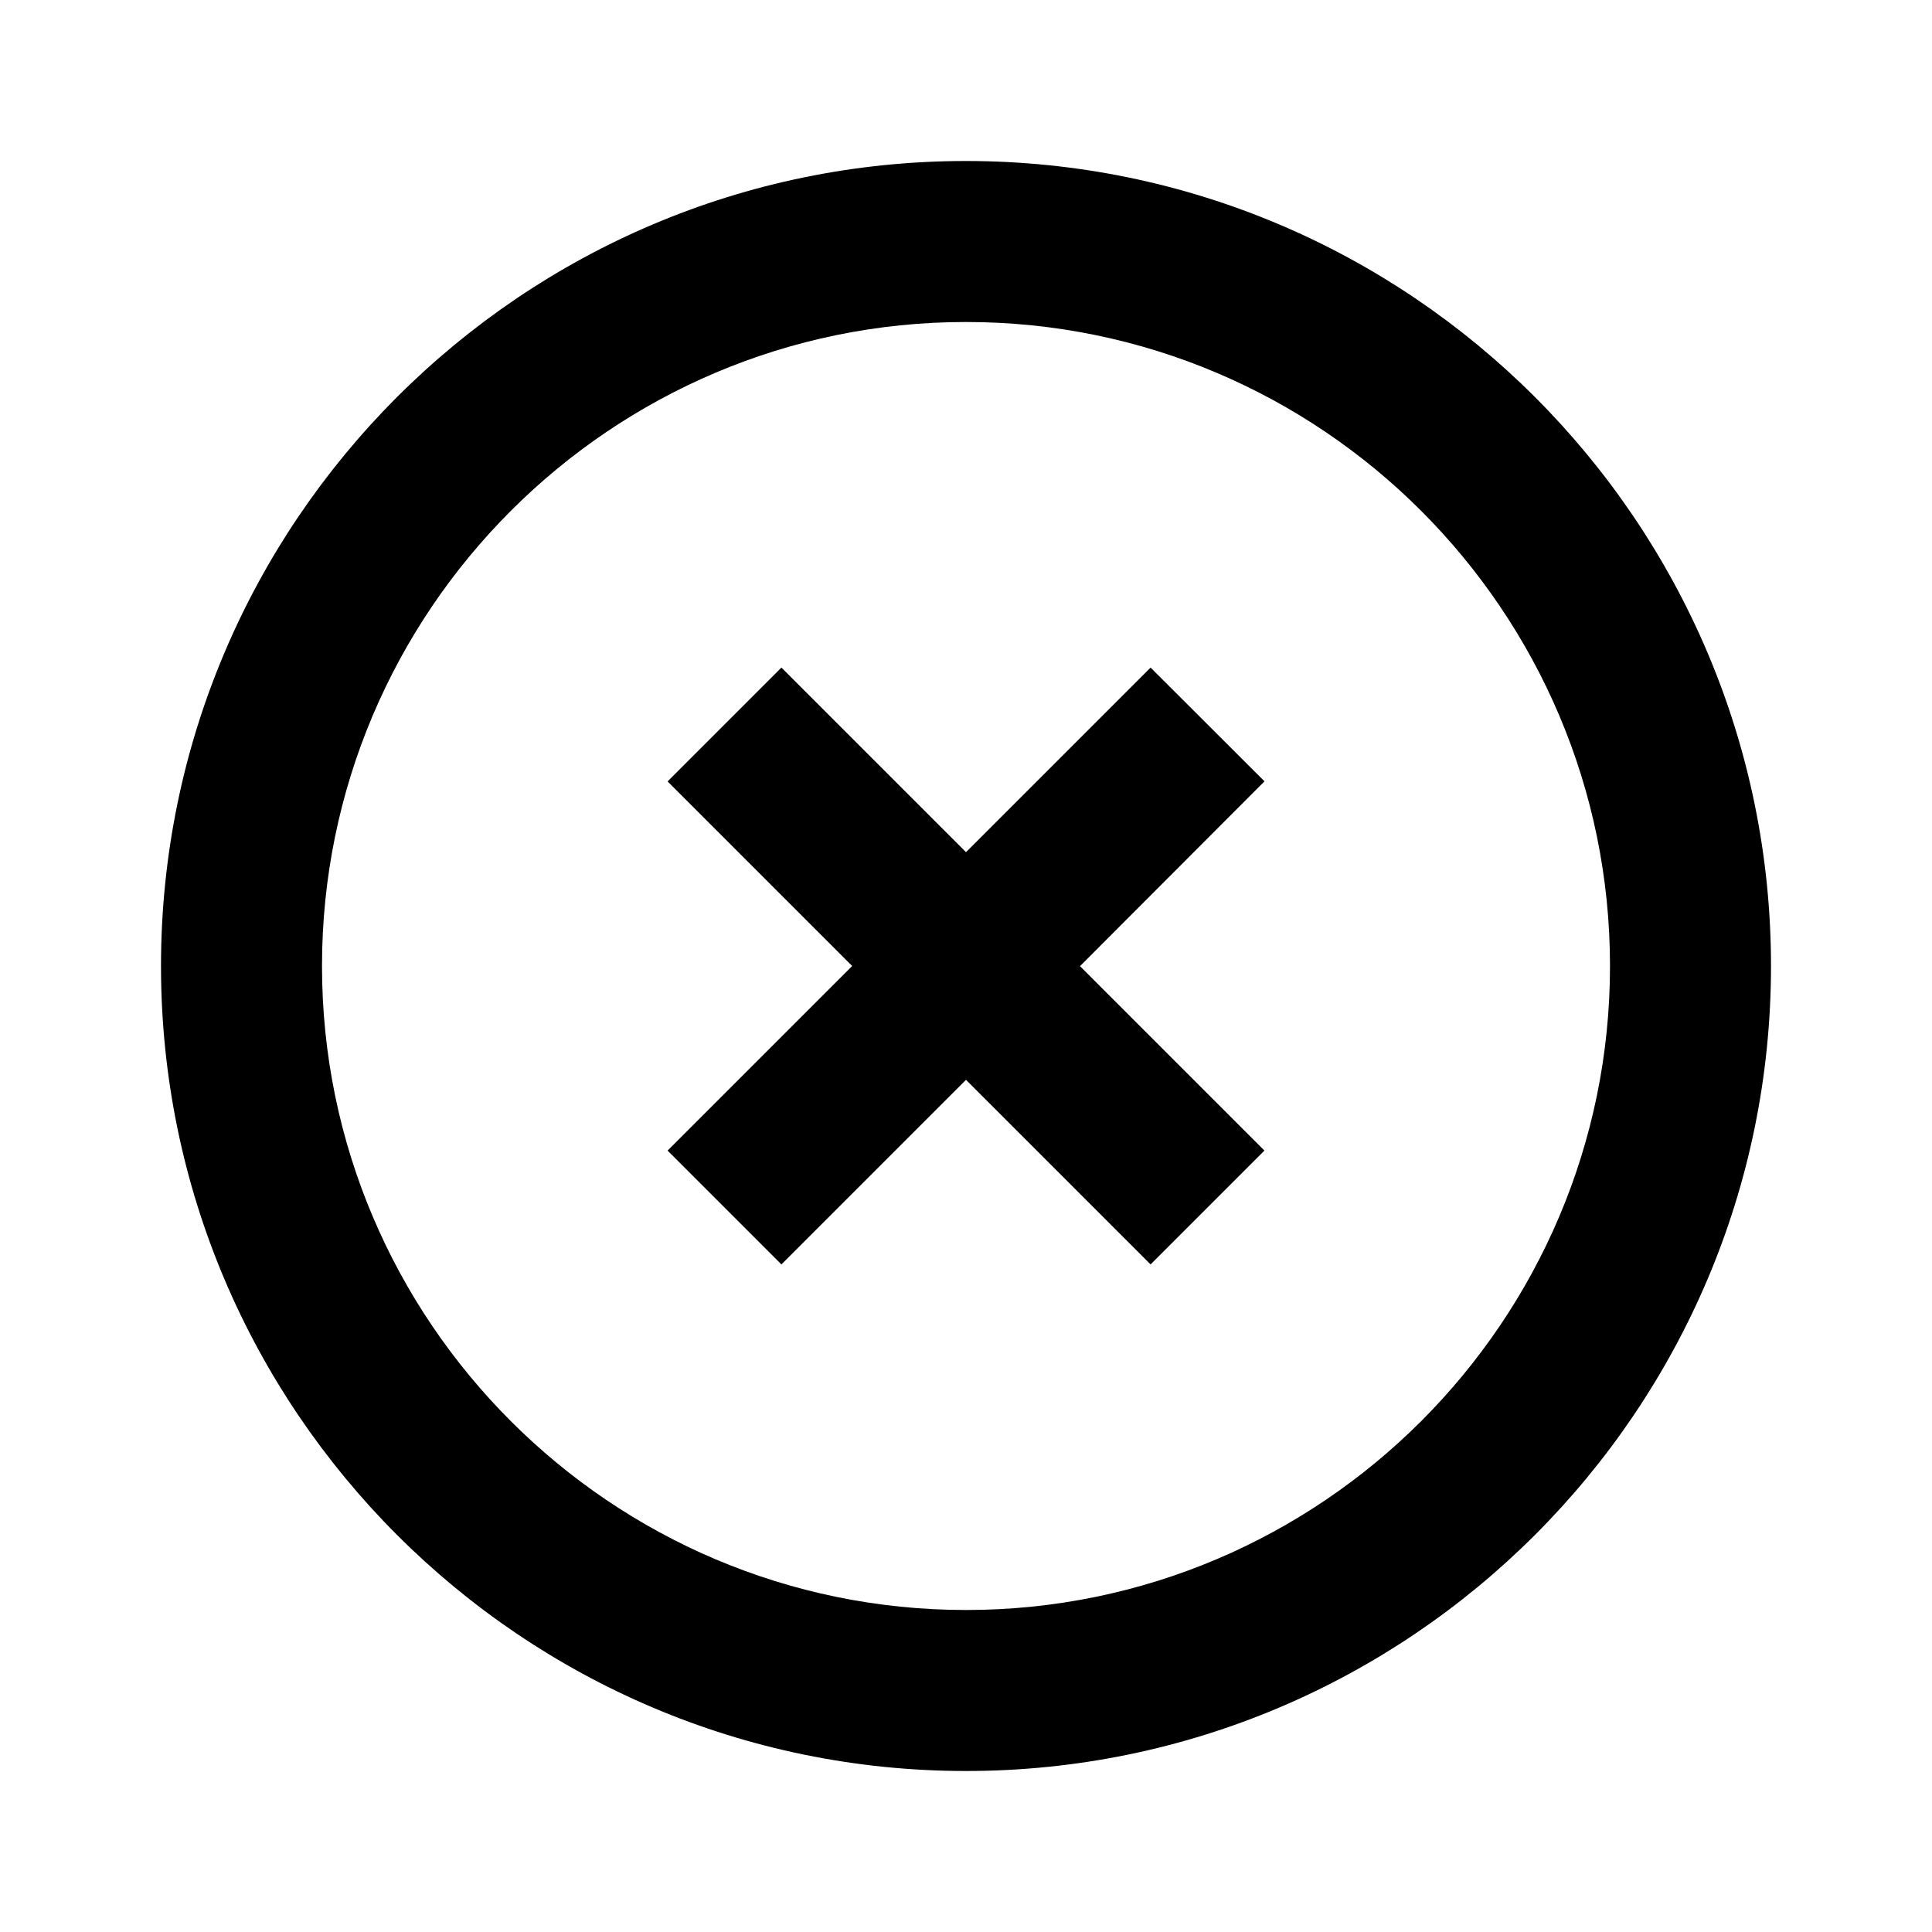
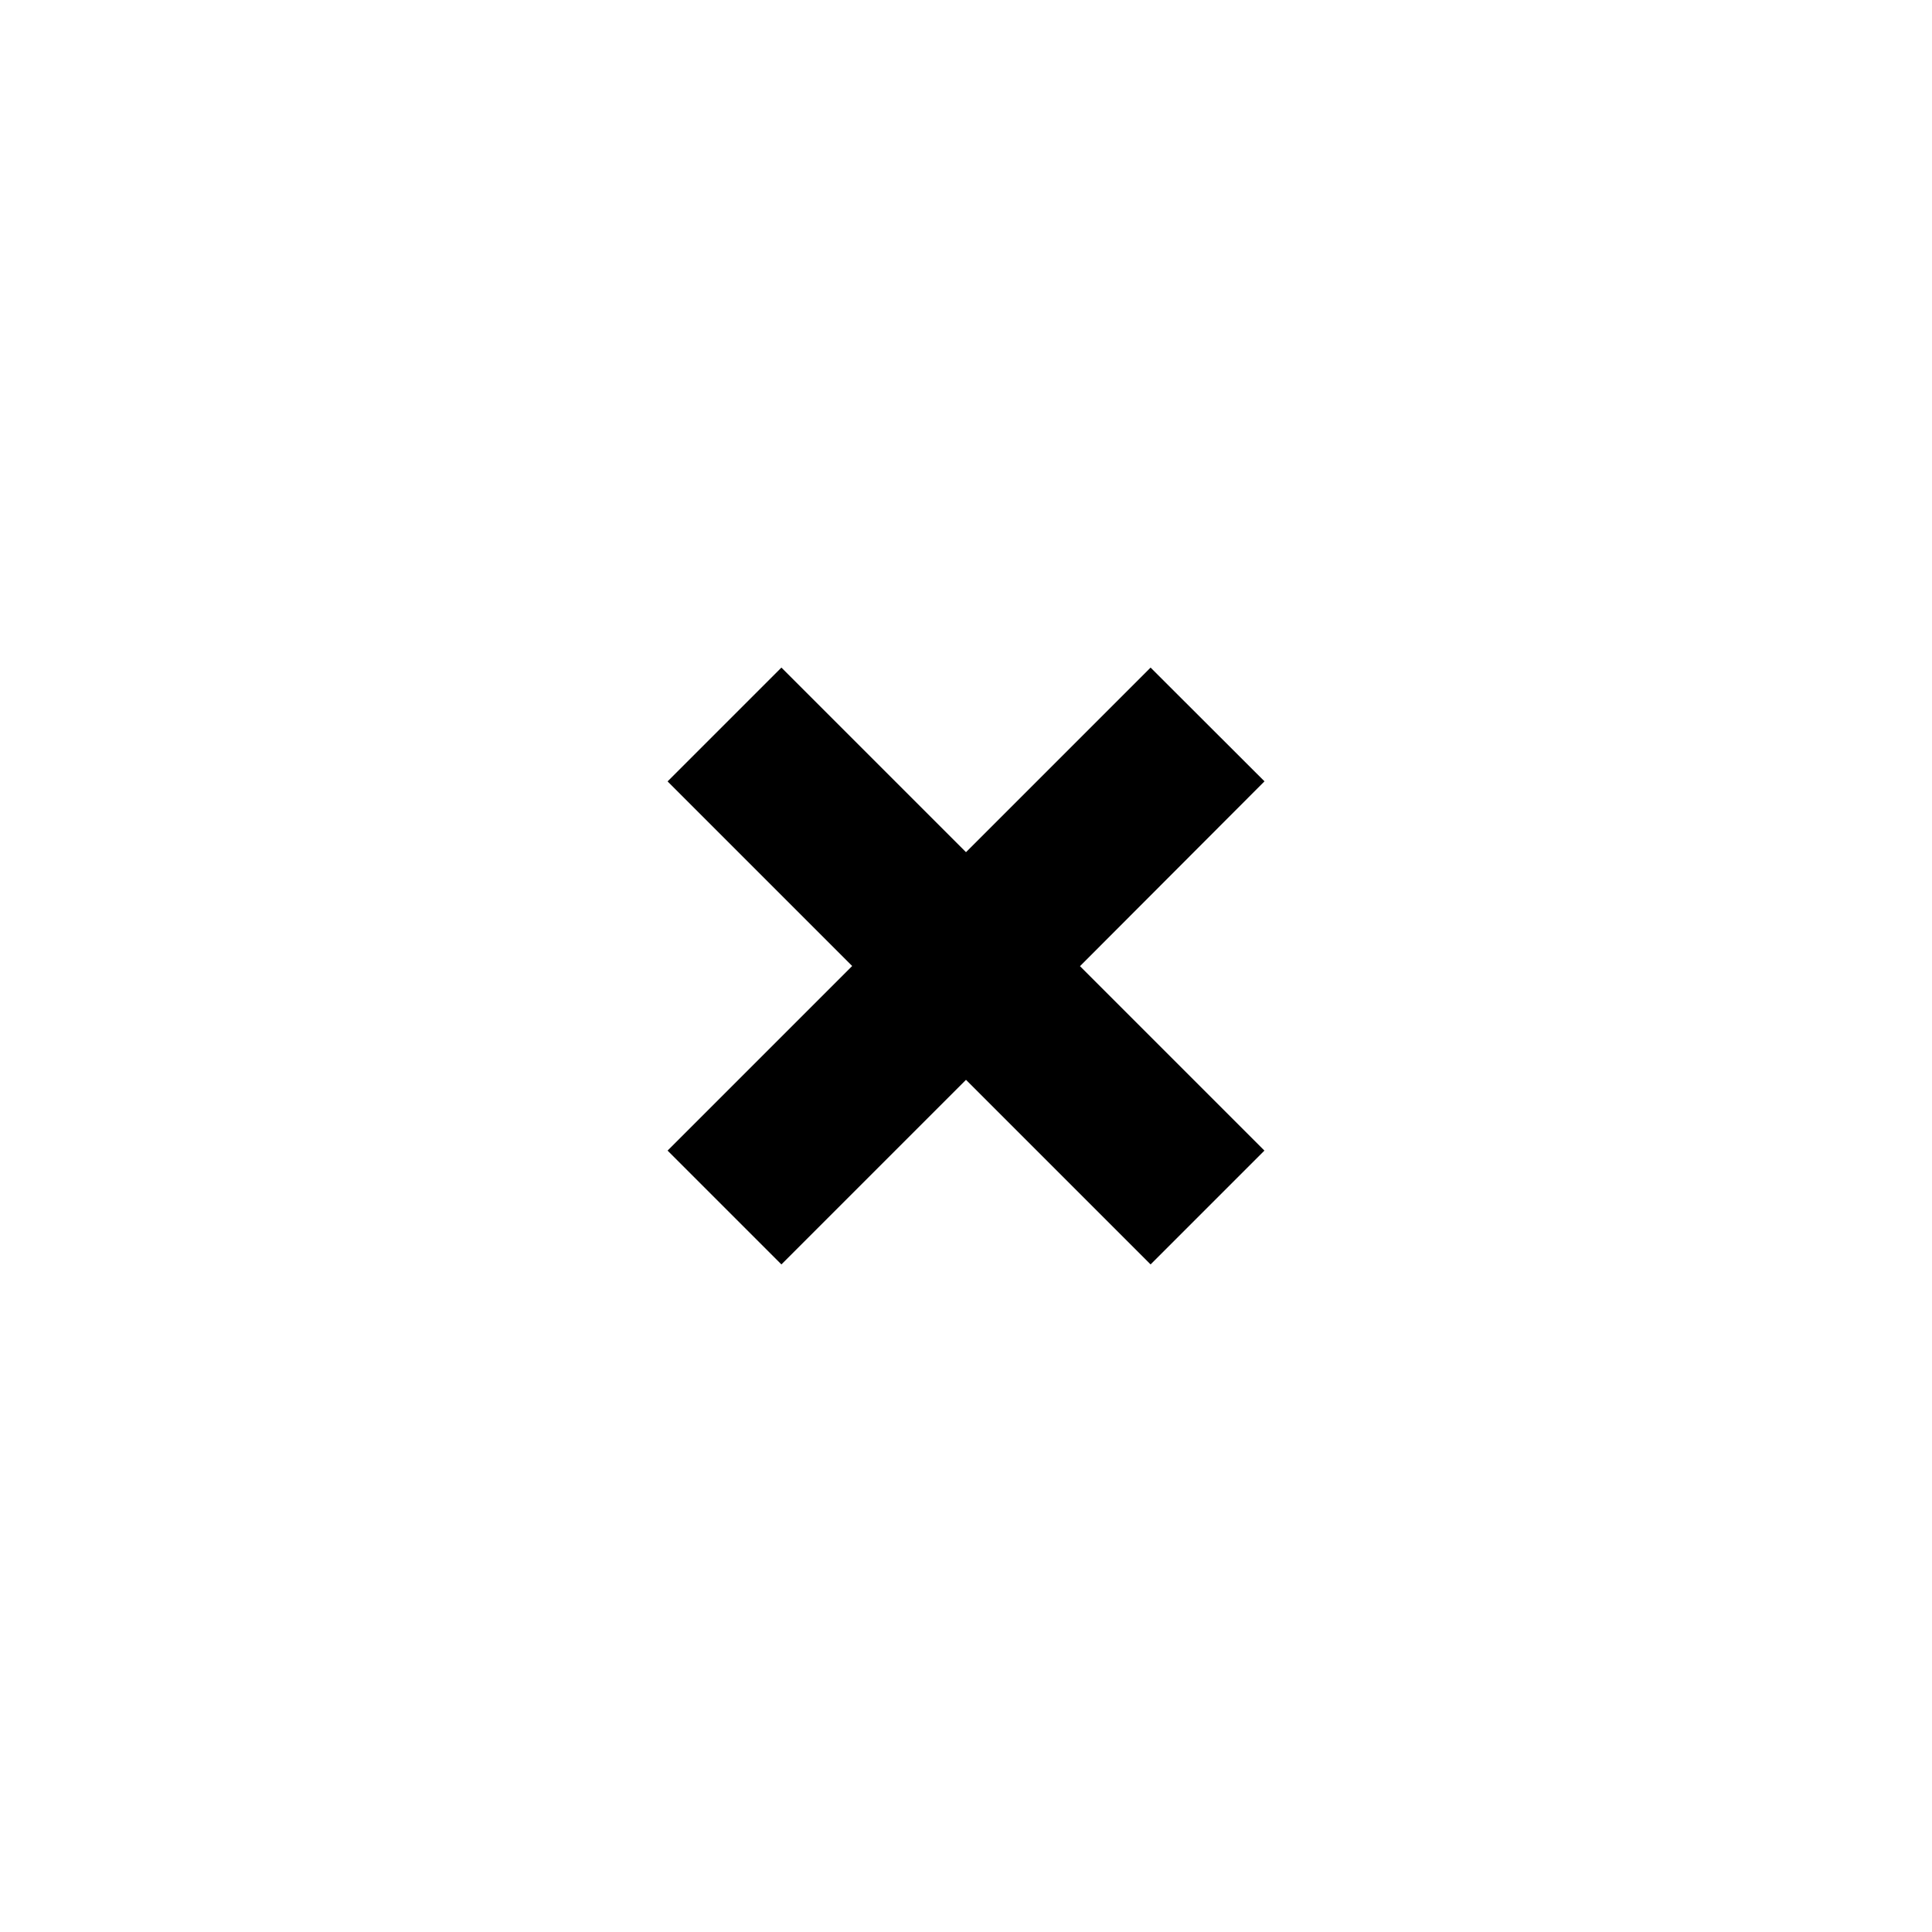
<svg xmlns="http://www.w3.org/2000/svg" width="24" height="24" viewBox="0 0 24 24">
  <path d="M14.293 8.293L12 10.586 9.707 8.293 8.293 9.707 10.586 12l-2.293 2.293 1.414 1.414L12 13.414l2.293 2.293 1.414-1.414-2.291-2.291 2.292-2.296z" />
-   <path d="M12 2C6.486 2 2 6.486 2 12s4.486 10 10 10 10-4.486 10-10S17.514 2 12 2zm0 18c-4.411 0-8-3.589-8-8s3.589-8 8-8 8 3.589 8 8-3.589 8-8 8z" />
</svg>